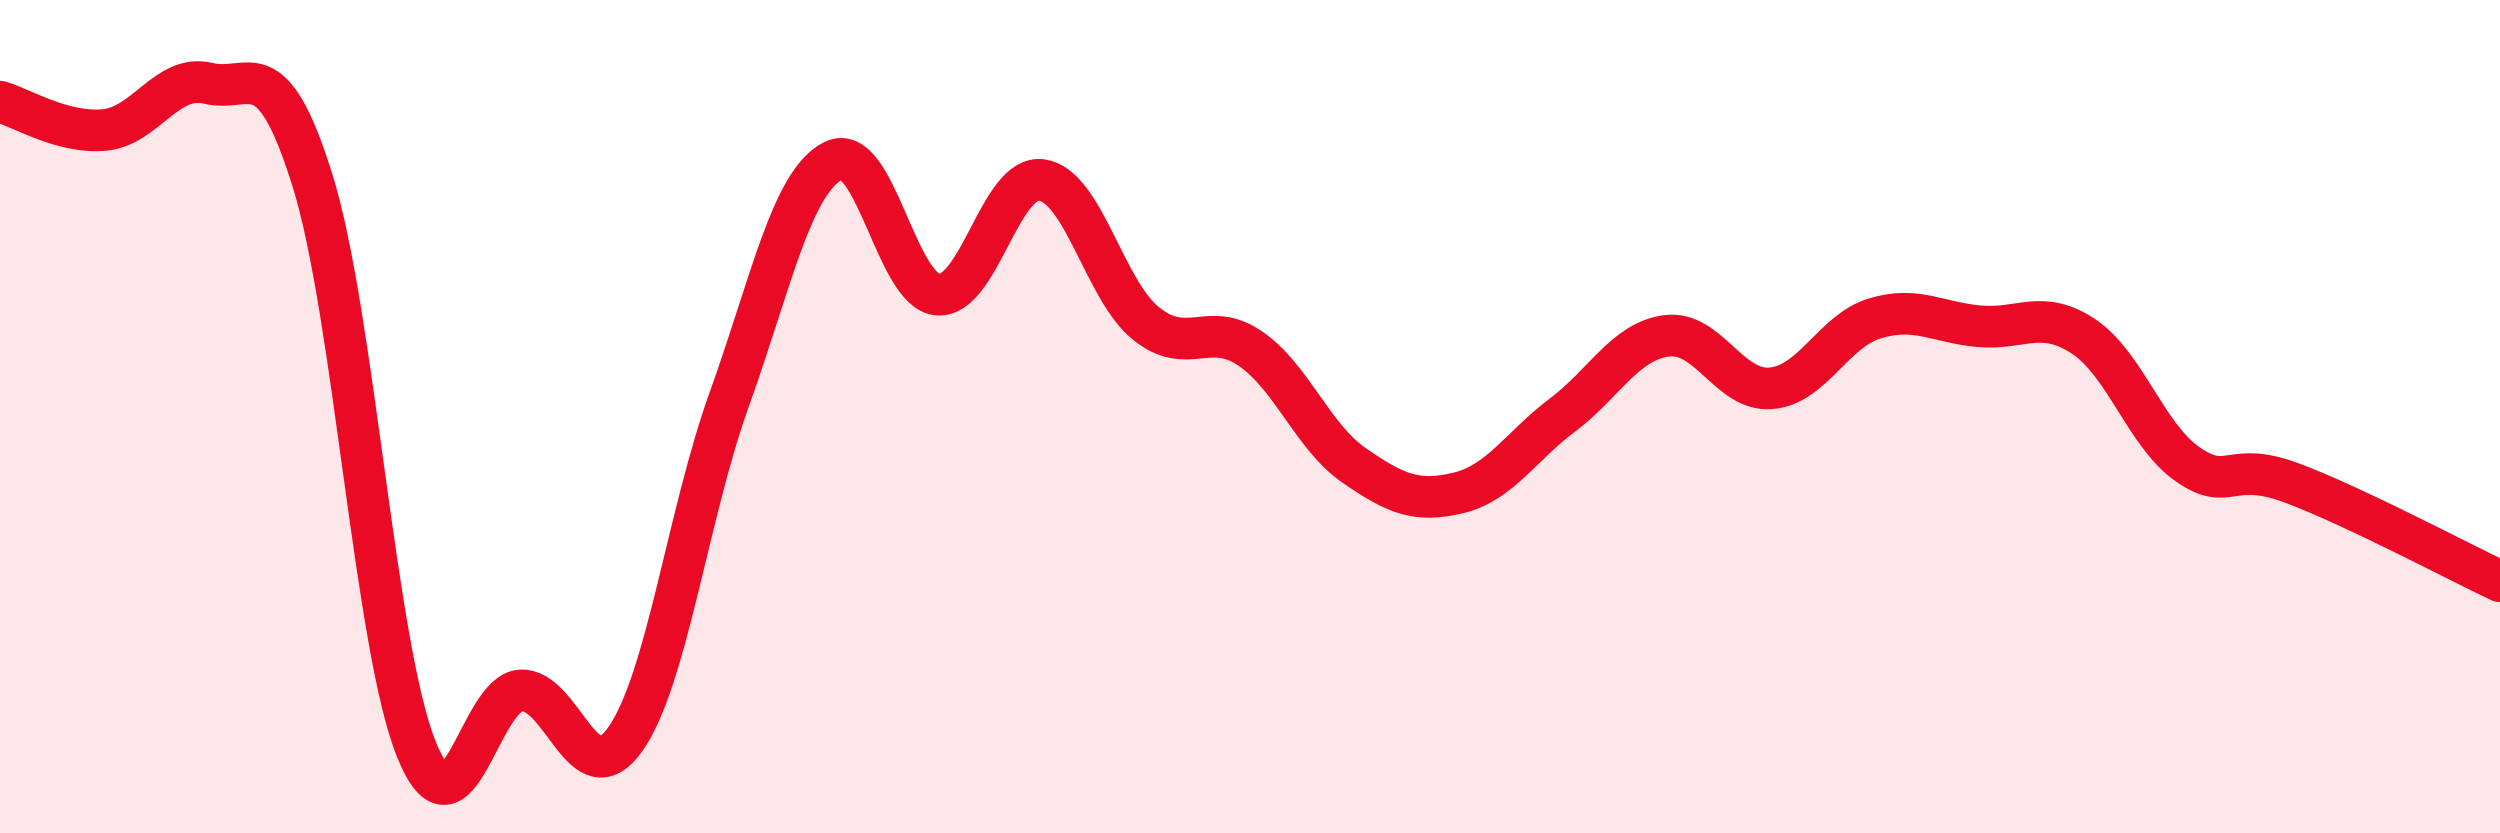
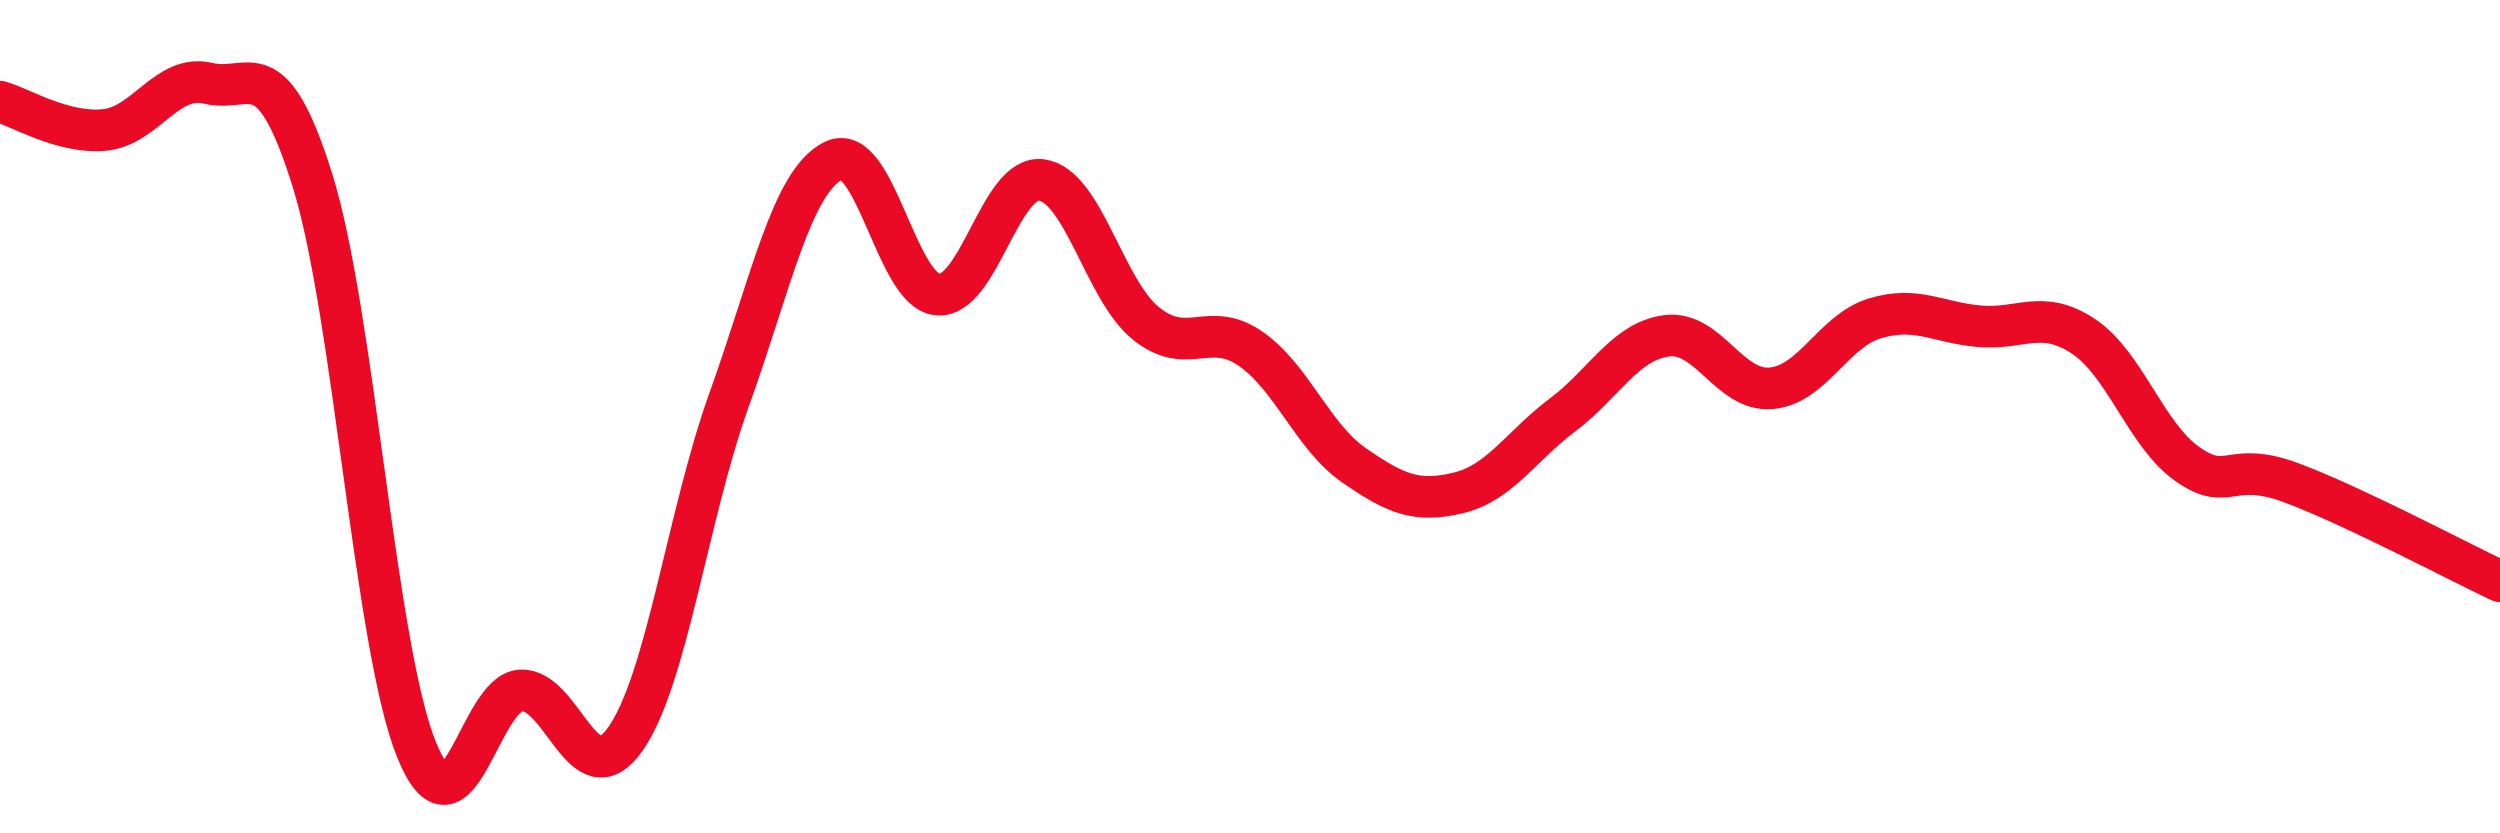
<svg xmlns="http://www.w3.org/2000/svg" width="60" height="20" viewBox="0 0 60 20">
-   <path d="M 0,2.44 C 0.5,2.58 1.5,3.21 2.5,3.12 C 3.5,3.03 4,1.76 5,2 C 6,2.24 6.5,1.13 7.5,4.33 C 8.5,7.53 9,15.55 10,18 C 11,20.45 11.5,16.62 12.5,16.57 C 13.5,16.52 14,19.15 15,17.75 C 16,16.35 16.5,12.37 17.5,9.59 C 18.5,6.81 19,4.36 20,3.86 C 21,3.36 21.5,6.98 22.5,7.07 C 23.5,7.16 24,4.18 25,4.32 C 26,4.46 26.5,6.95 27.5,7.76 C 28.5,8.57 29,7.68 30,8.36 C 31,9.04 31.5,10.48 32.5,11.17 C 33.5,11.86 34,12.07 35,11.83 C 36,11.59 36.5,10.71 37.5,9.96 C 38.5,9.21 39,8.19 40,8.06 C 41,7.93 41.5,9.4 42.5,9.32 C 43.5,9.24 44,7.94 45,7.64 C 46,7.34 46.5,7.74 47.5,7.83 C 48.5,7.92 49,7.41 50,8.07 C 51,8.73 51.5,10.44 52.5,11.14 C 53.5,11.84 53.5,11.03 55,11.59 C 56.5,12.15 59,13.48 60,13.95L60 20L0 20Z" fill="#EB0A25" opacity="0.1" stroke-linecap="round" stroke-linejoin="round" />
  <path d="M 0,2.44 C 0.5,2.58 1.5,3.21 2.5,3.12 C 3.5,3.03 4,1.76 5,2 C 6,2.24 6.5,1.13 7.5,4.33 C 8.5,7.53 9,15.55 10,18 C 11,20.45 11.5,16.62 12.5,16.57 C 13.5,16.52 14,19.15 15,17.75 C 16,16.35 16.5,12.37 17.5,9.59 C 18.5,6.81 19,4.36 20,3.86 C 21,3.36 21.5,6.98 22.5,7.07 C 23.5,7.16 24,4.18 25,4.32 C 26,4.46 26.5,6.95 27.5,7.76 C 28.5,8.57 29,7.68 30,8.36 C 31,9.04 31.5,10.48 32.5,11.17 C 33.5,11.86 34,12.07 35,11.83 C 36,11.59 36.5,10.71 37.5,9.96 C 38.5,9.21 39,8.19 40,8.06 C 41,7.93 41.5,9.4 42.5,9.32 C 43.5,9.24 44,7.94 45,7.64 C 46,7.34 46.5,7.74 47.5,7.83 C 48.5,7.92 49,7.41 50,8.07 C 51,8.73 51.5,10.44 52.5,11.14 C 53.5,11.84 53.5,11.03 55,11.59 C 56.5,12.15 59,13.48 60,13.95" stroke="#EB0A25" stroke-width="1" fill="none" stroke-linecap="round" stroke-linejoin="round" />
</svg>